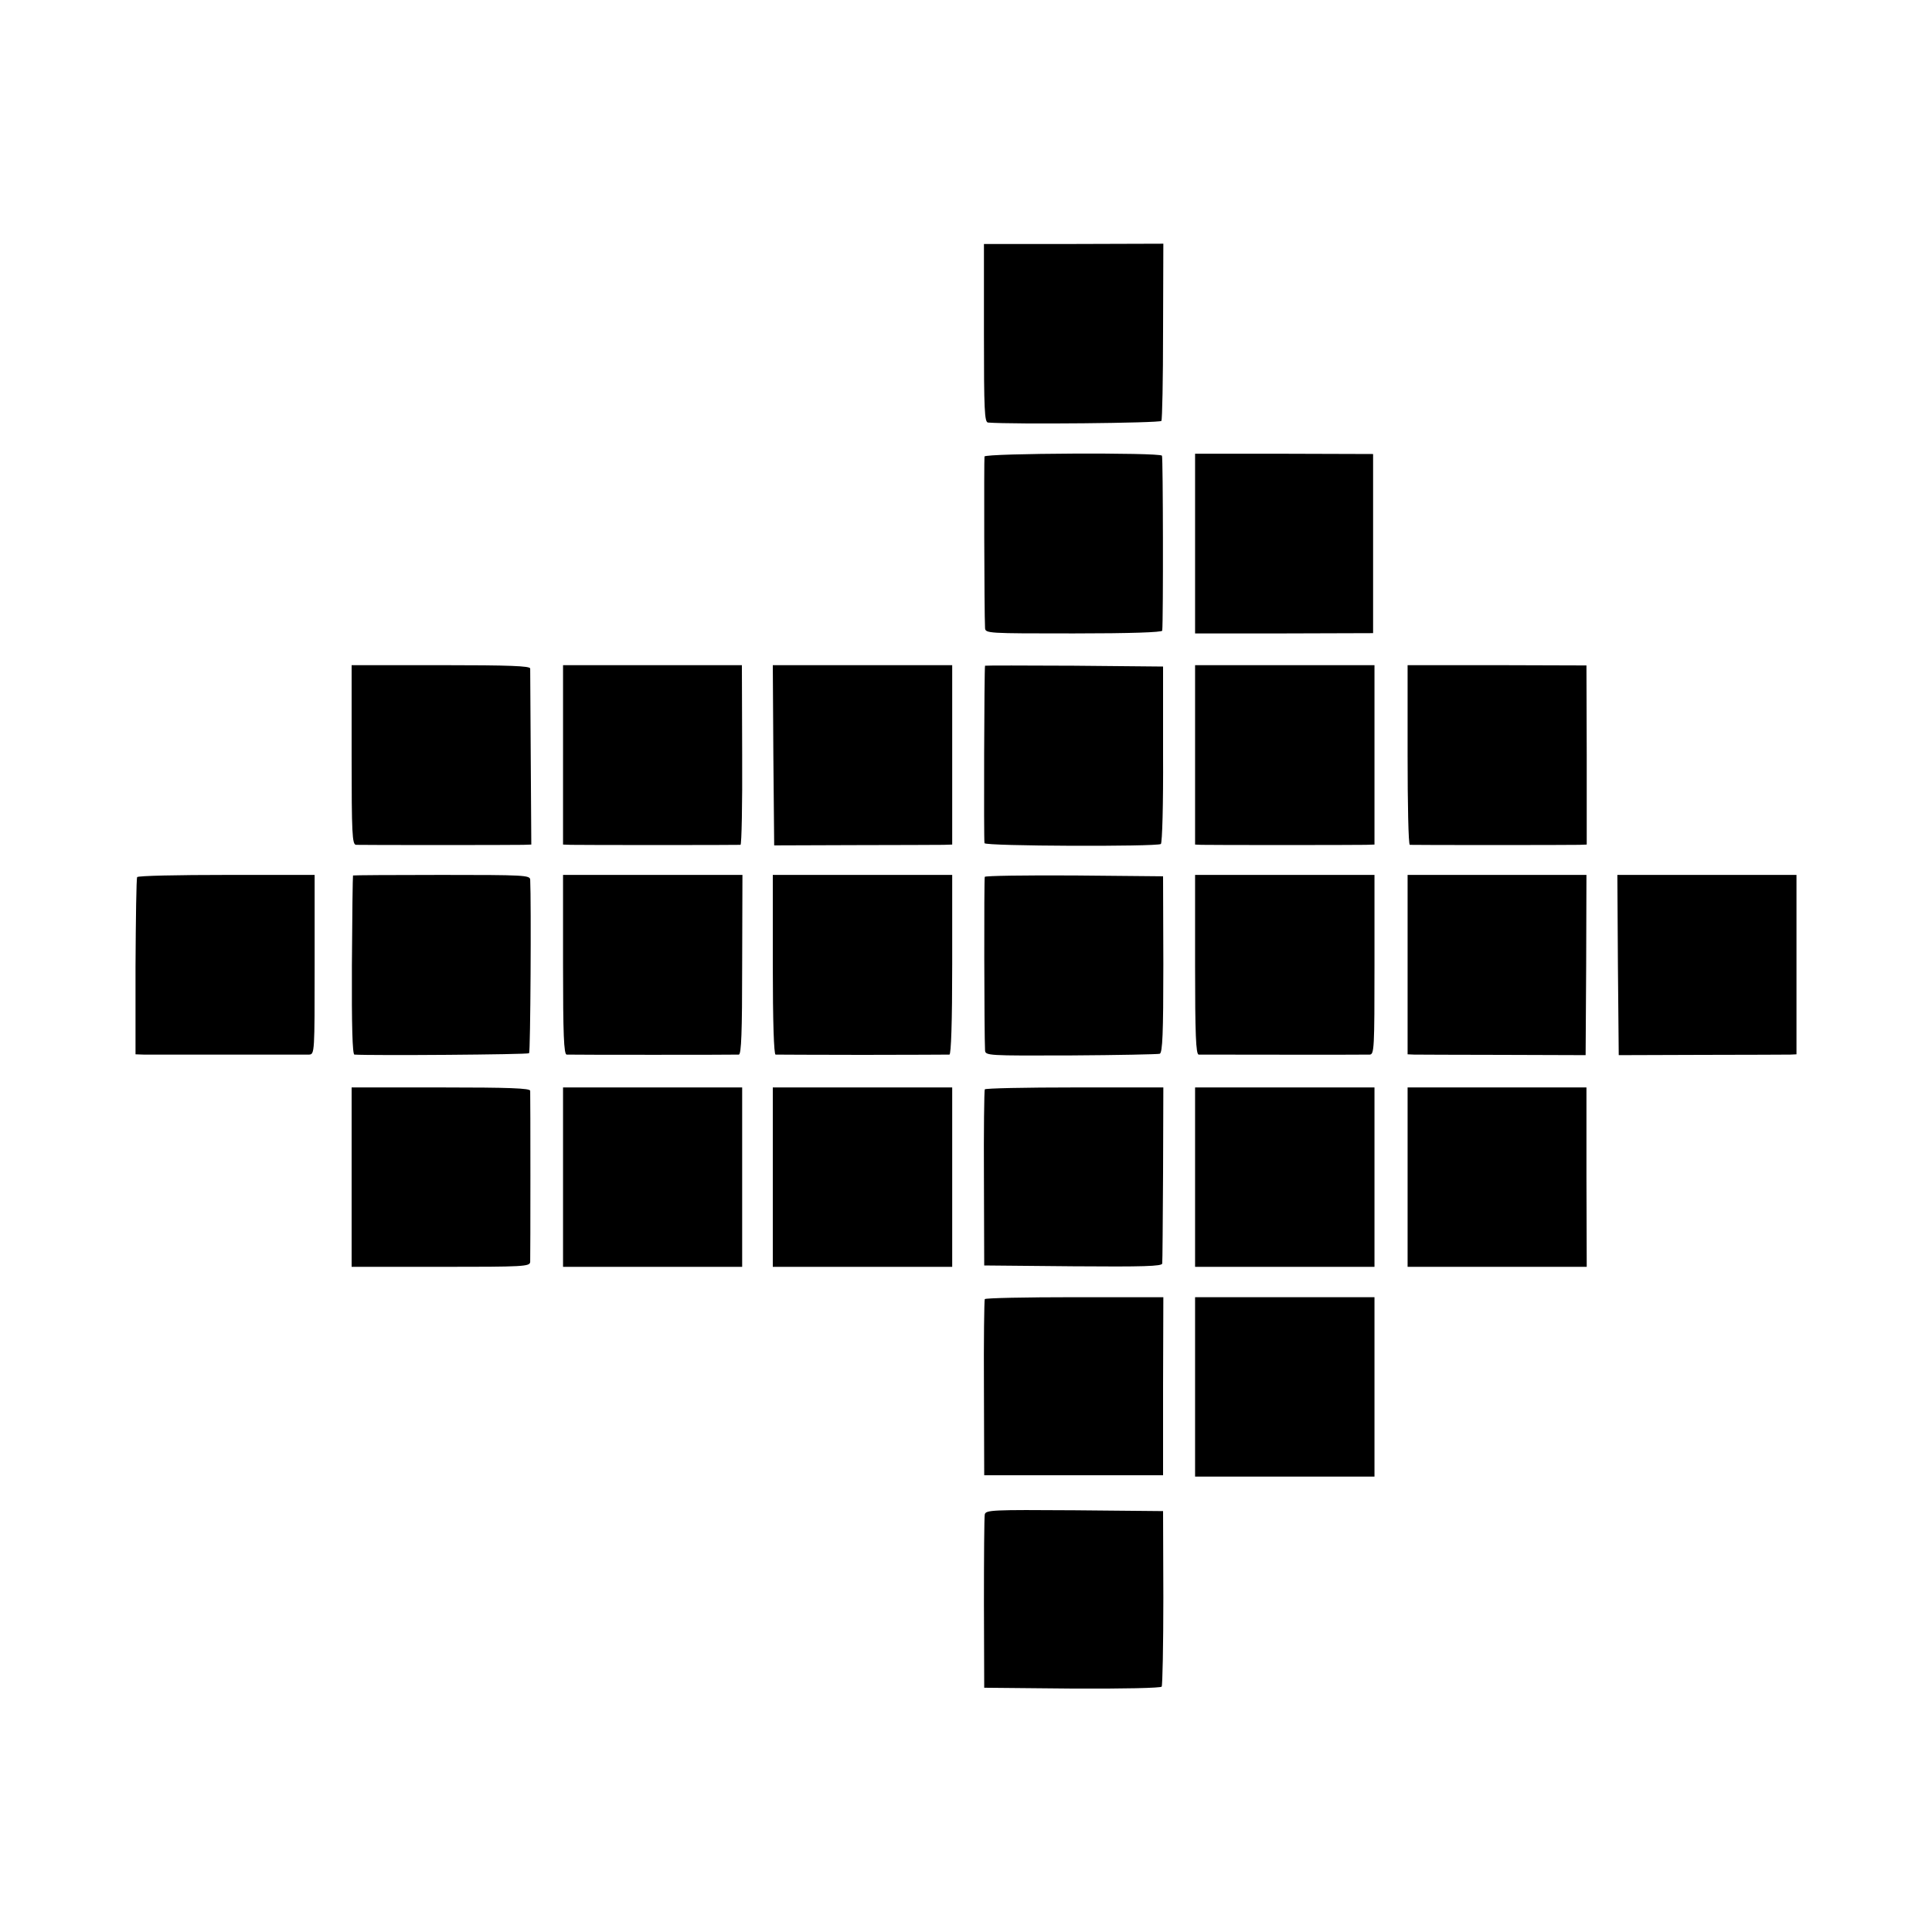
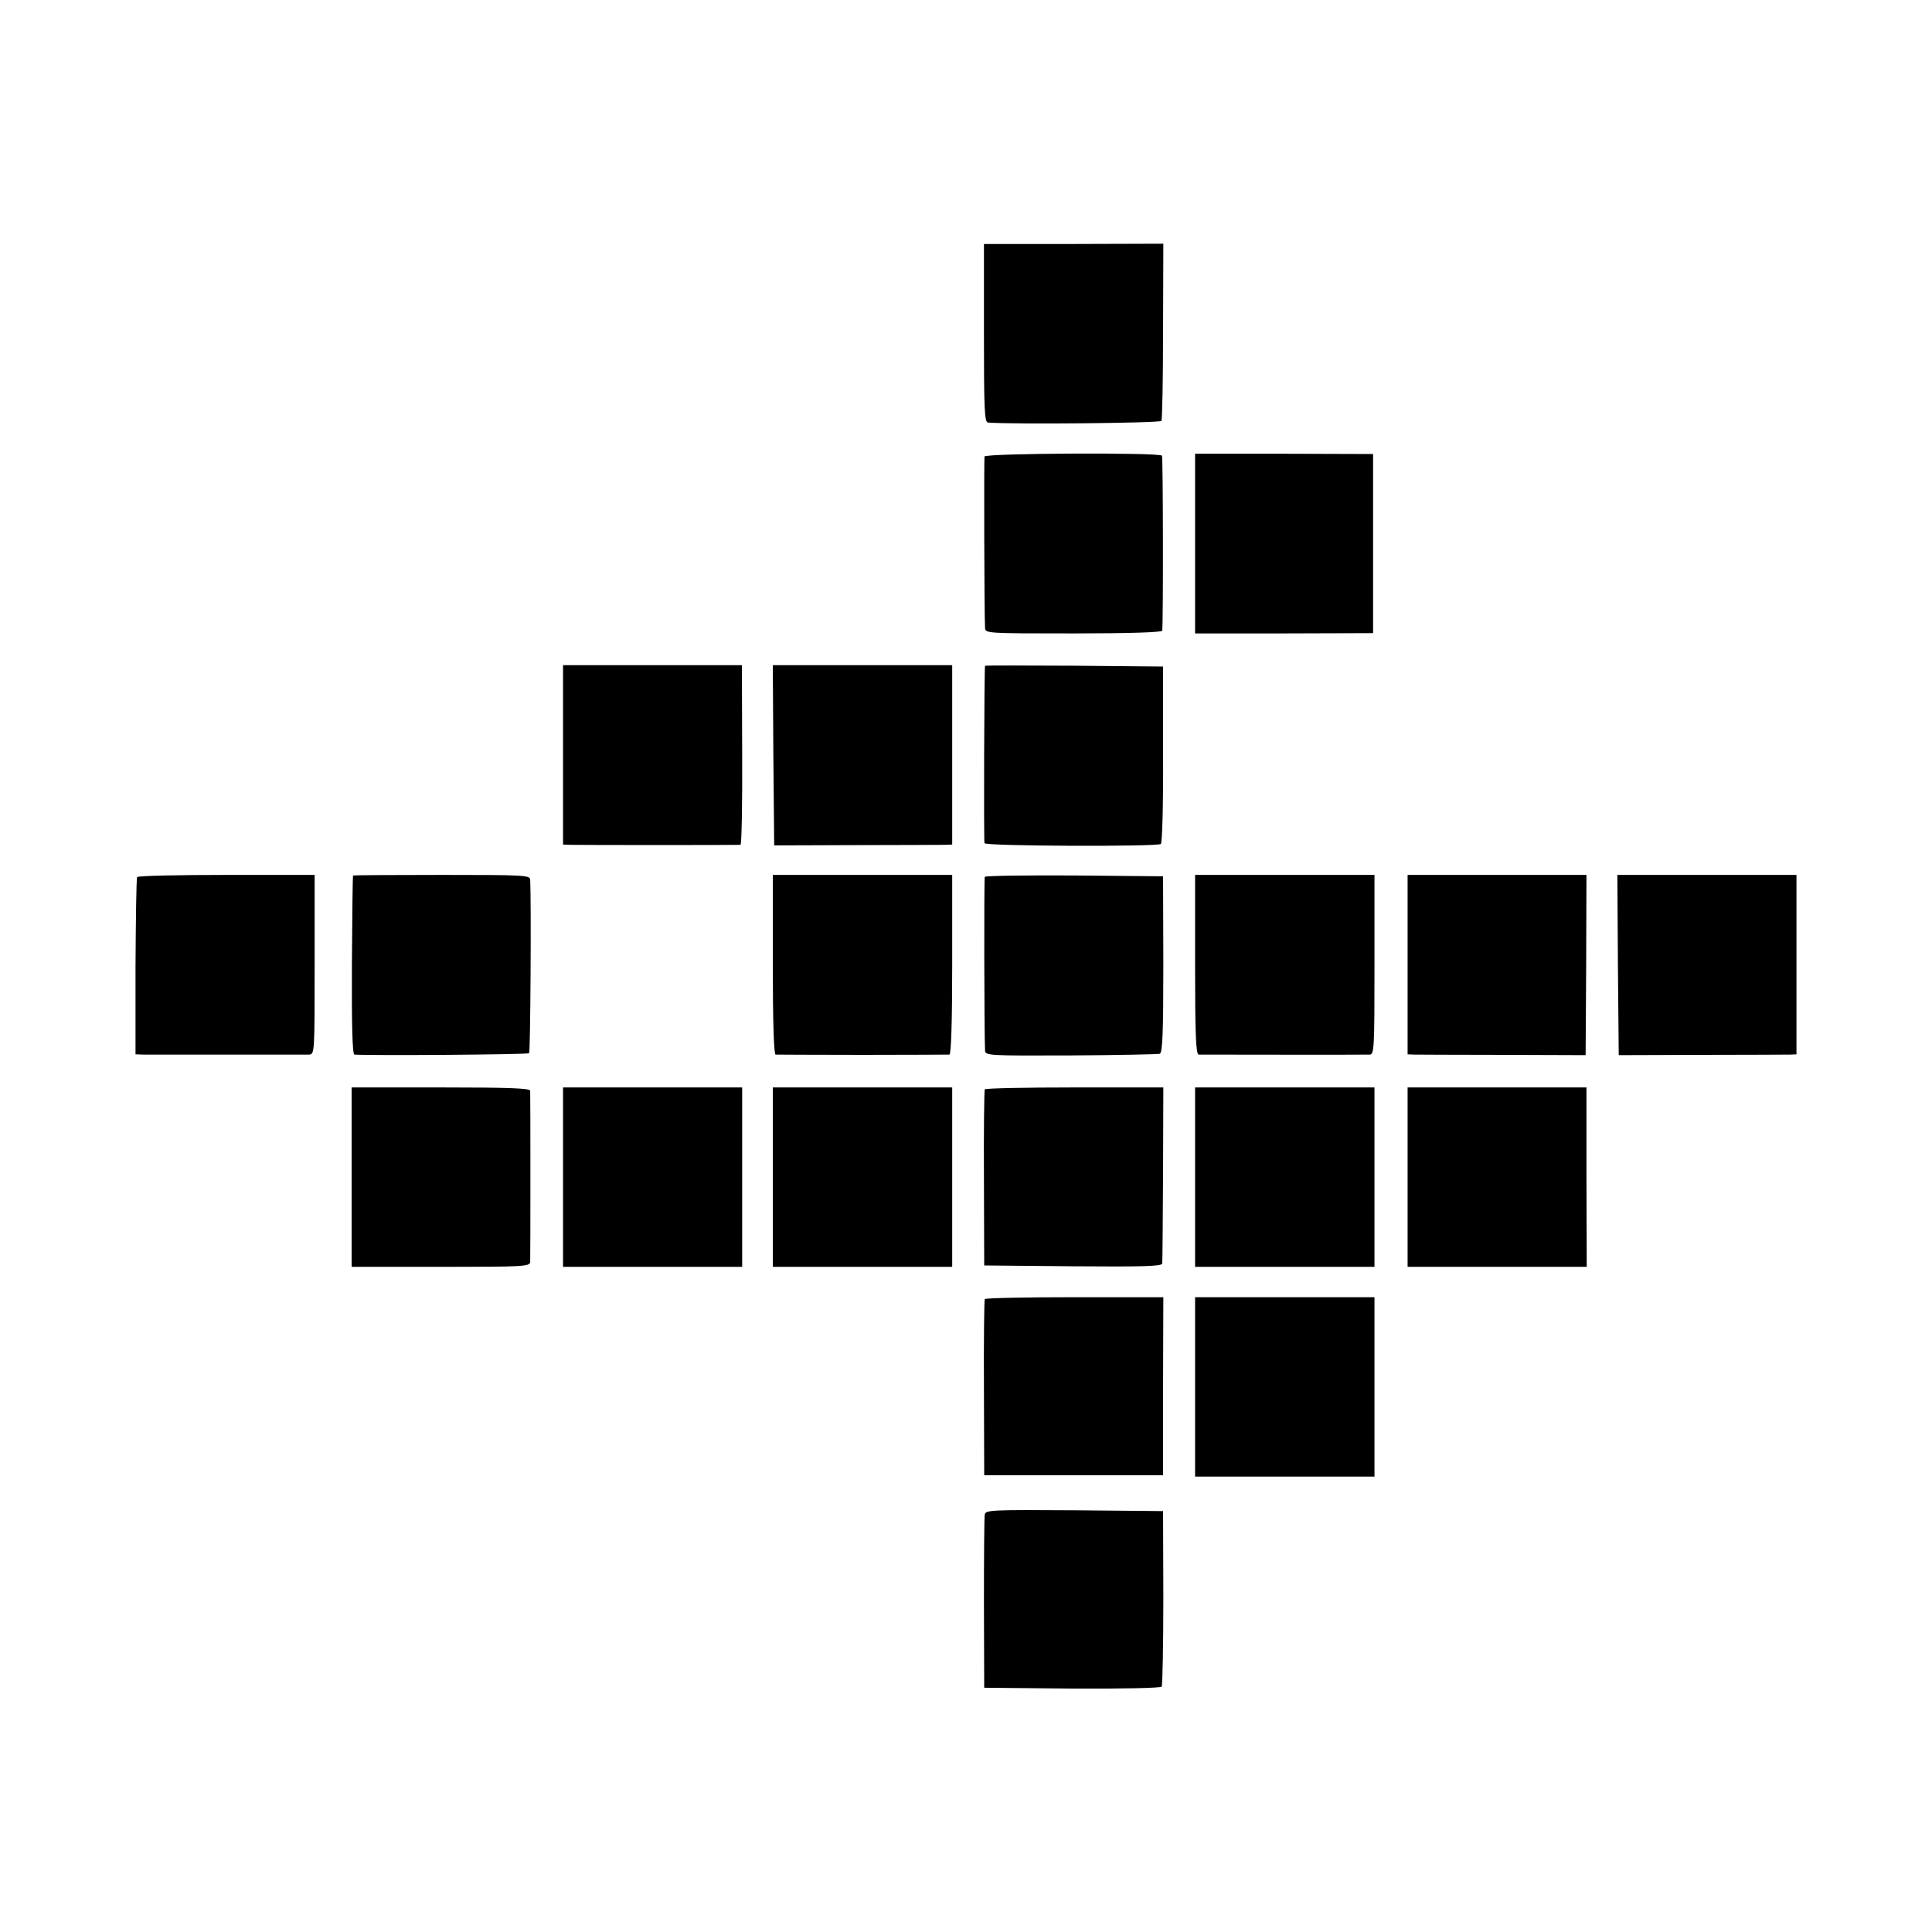
<svg xmlns="http://www.w3.org/2000/svg" version="1.0" width="700pt" height="700pt" viewBox="0 0 700 700" preserveAspectRatio="xMidYMid meet">
  <g transform="translate(0,700) scale(0.1,-0.1)" fill="#000000" stroke="none">
    <path d="M3565 5793 c0 -280 2 -323 15 -324 90 -7 623 -2 628 6 3 5 6 152 6 326 l1 316 -325 -1 -325 0 0 -323z" />
    <path d="M3567 5346 c-2 -10 -1 -567 2 -621 1 -20 8 -20 321 -20 206 0 320 4 321 10 4 42 3 629 -1 634 -8 12 -639 9 -643 -3z" />
    <path d="M4330 5031 l0 -326 322 0 323 1 0 324 0 325 -322 1 -323 0 0 -325z" />
-     <path d="M1274 4265 c0 -286 2 -325 16 -326 20 -1 567 -1 605 0 l30 1 -2 312 c-1 172 -2 319 -2 326 -1 9 -73 12 -324 12 l-323 0 0 -325z" />
    <path d="M2040 4265 l0 -325 28 -1 c32 -1 604 -1 615 0 4 1 7 147 6 326 l-1 325 -324 0 -324 0 0 -325z" />
    <path d="M2802 4263 l3 -326 290 1 c160 0 305 1 323 1 l32 1 0 325 0 325 -325 0 -325 0 2 -327z" />
    <path d="M3569 4588 c-3 -7 -5 -634 -2 -643 3 -11 622 -13 639 -3 5 4 9 144 8 325 l0 318 -322 3 c-177 1 -322 1 -323 0z" />
-     <path d="M4330 4265 l0 -325 23 -1 c28 -1 551 -1 595 0 l32 1 0 325 0 325 -325 0 -325 0 0 -325z" />
-     <path d="M5100 4265 c0 -179 3 -325 8 -326 10 -1 581 -1 614 0 l27 1 0 324 -1 325 -324 1 -324 0 0 -325z" />
    <path d="M497 3822 c-3 -4 -5 -150 -6 -325 l0 -317 29 -1 c17 0 154 0 305 0 151 0 284 0 295 0 20 1 20 8 20 326 l0 325 -319 0 c-176 0 -322 -3 -324 -8z" />
    <path d="M1279 3828 c-1 -2 -3 -148 -4 -325 -1 -220 2 -323 9 -324 64 -4 628 0 633 5 5 4 8 548 4 629 -1 16 -23 17 -321 17 -176 0 -321 -1 -321 -2z" />
-     <path d="M2040 3505 c0 -253 3 -325 13 -326 18 -1 610 -1 624 0 9 1 12 82 12 326 l1 325 -325 0 -325 0 0 -325z" />
    <path d="M2800 3505 c0 -209 4 -325 10 -326 6 0 147 -1 315 -1 168 0 310 1 315 1 6 1 10 117 10 326 l0 325 -325 0 -325 0 0 -325z" />
    <path d="M3568 3823 c-3 -7 -2 -573 1 -628 1 -20 8 -20 311 -19 170 1 315 4 322 6 10 4 13 73 13 324 l-1 319 -321 3 c-177 1 -323 -1 -325 -5z" />
    <path d="M4330 3505 c0 -253 3 -325 13 -326 18 0 599 -1 620 0 16 1 17 23 17 326 l0 325 -325 0 -325 0 0 -325z" />
    <path d="M5100 3505 l0 -325 23 -1 c12 0 157 -1 322 -1 l300 -1 2 327 1 326 -324 0 -324 0 0 -325z" />
    <path d="M5862 3504 l3 -327 300 1 c165 0 310 1 322 1 l22 1 0 325 0 325 -325 0 -324 0 2 -326z" />
    <path d="M1274 2735 l0 -325 323 0 c301 0 323 1 324 18 1 22 1 603 0 620 -1 9 -73 12 -324 12 l-323 0 0 -325z" />
    <path d="M2040 2735 l0 -325 325 0 324 0 0 325 0 325 -324 0 -325 0 0 -325z" />
    <path d="M2800 2735 l0 -325 325 0 325 0 0 325 0 325 -325 0 -325 0 0 -325z" />
    <path d="M3568 3053 c-2 -5 -4 -150 -3 -323 l1 -315 322 -3 c254 -2 322 0 323 10 1 7 2 154 3 325 l1 313 -322 0 c-177 0 -323 -3 -325 -7z" />
    <path d="M4330 2735 l0 -325 325 0 325 0 0 325 0 325 -325 0 -325 0 0 -325z" />
    <path d="M5100 2735 l0 -325 324 0 325 0 -1 325 0 325 -324 0 -324 0 0 -325z" />
    <path d="M3568 2293 c-2 -5 -4 -150 -3 -323 l1 -315 324 0 324 0 0 323 1 322 -322 0 c-177 0 -323 -3 -325 -7z" />
    <path d="M4330 1975 l0 -325 325 0 325 0 0 325 0 325 -325 0 -325 0 0 -325z" />
    <path d="M3568 1513 c-2 -10 -3 -155 -3 -323 l1 -305 319 -3 c186 -1 321 2 324 7 3 5 6 150 6 323 l-1 313 -321 3 c-299 2 -321 1 -325 -15z" />
  </g>
</svg>